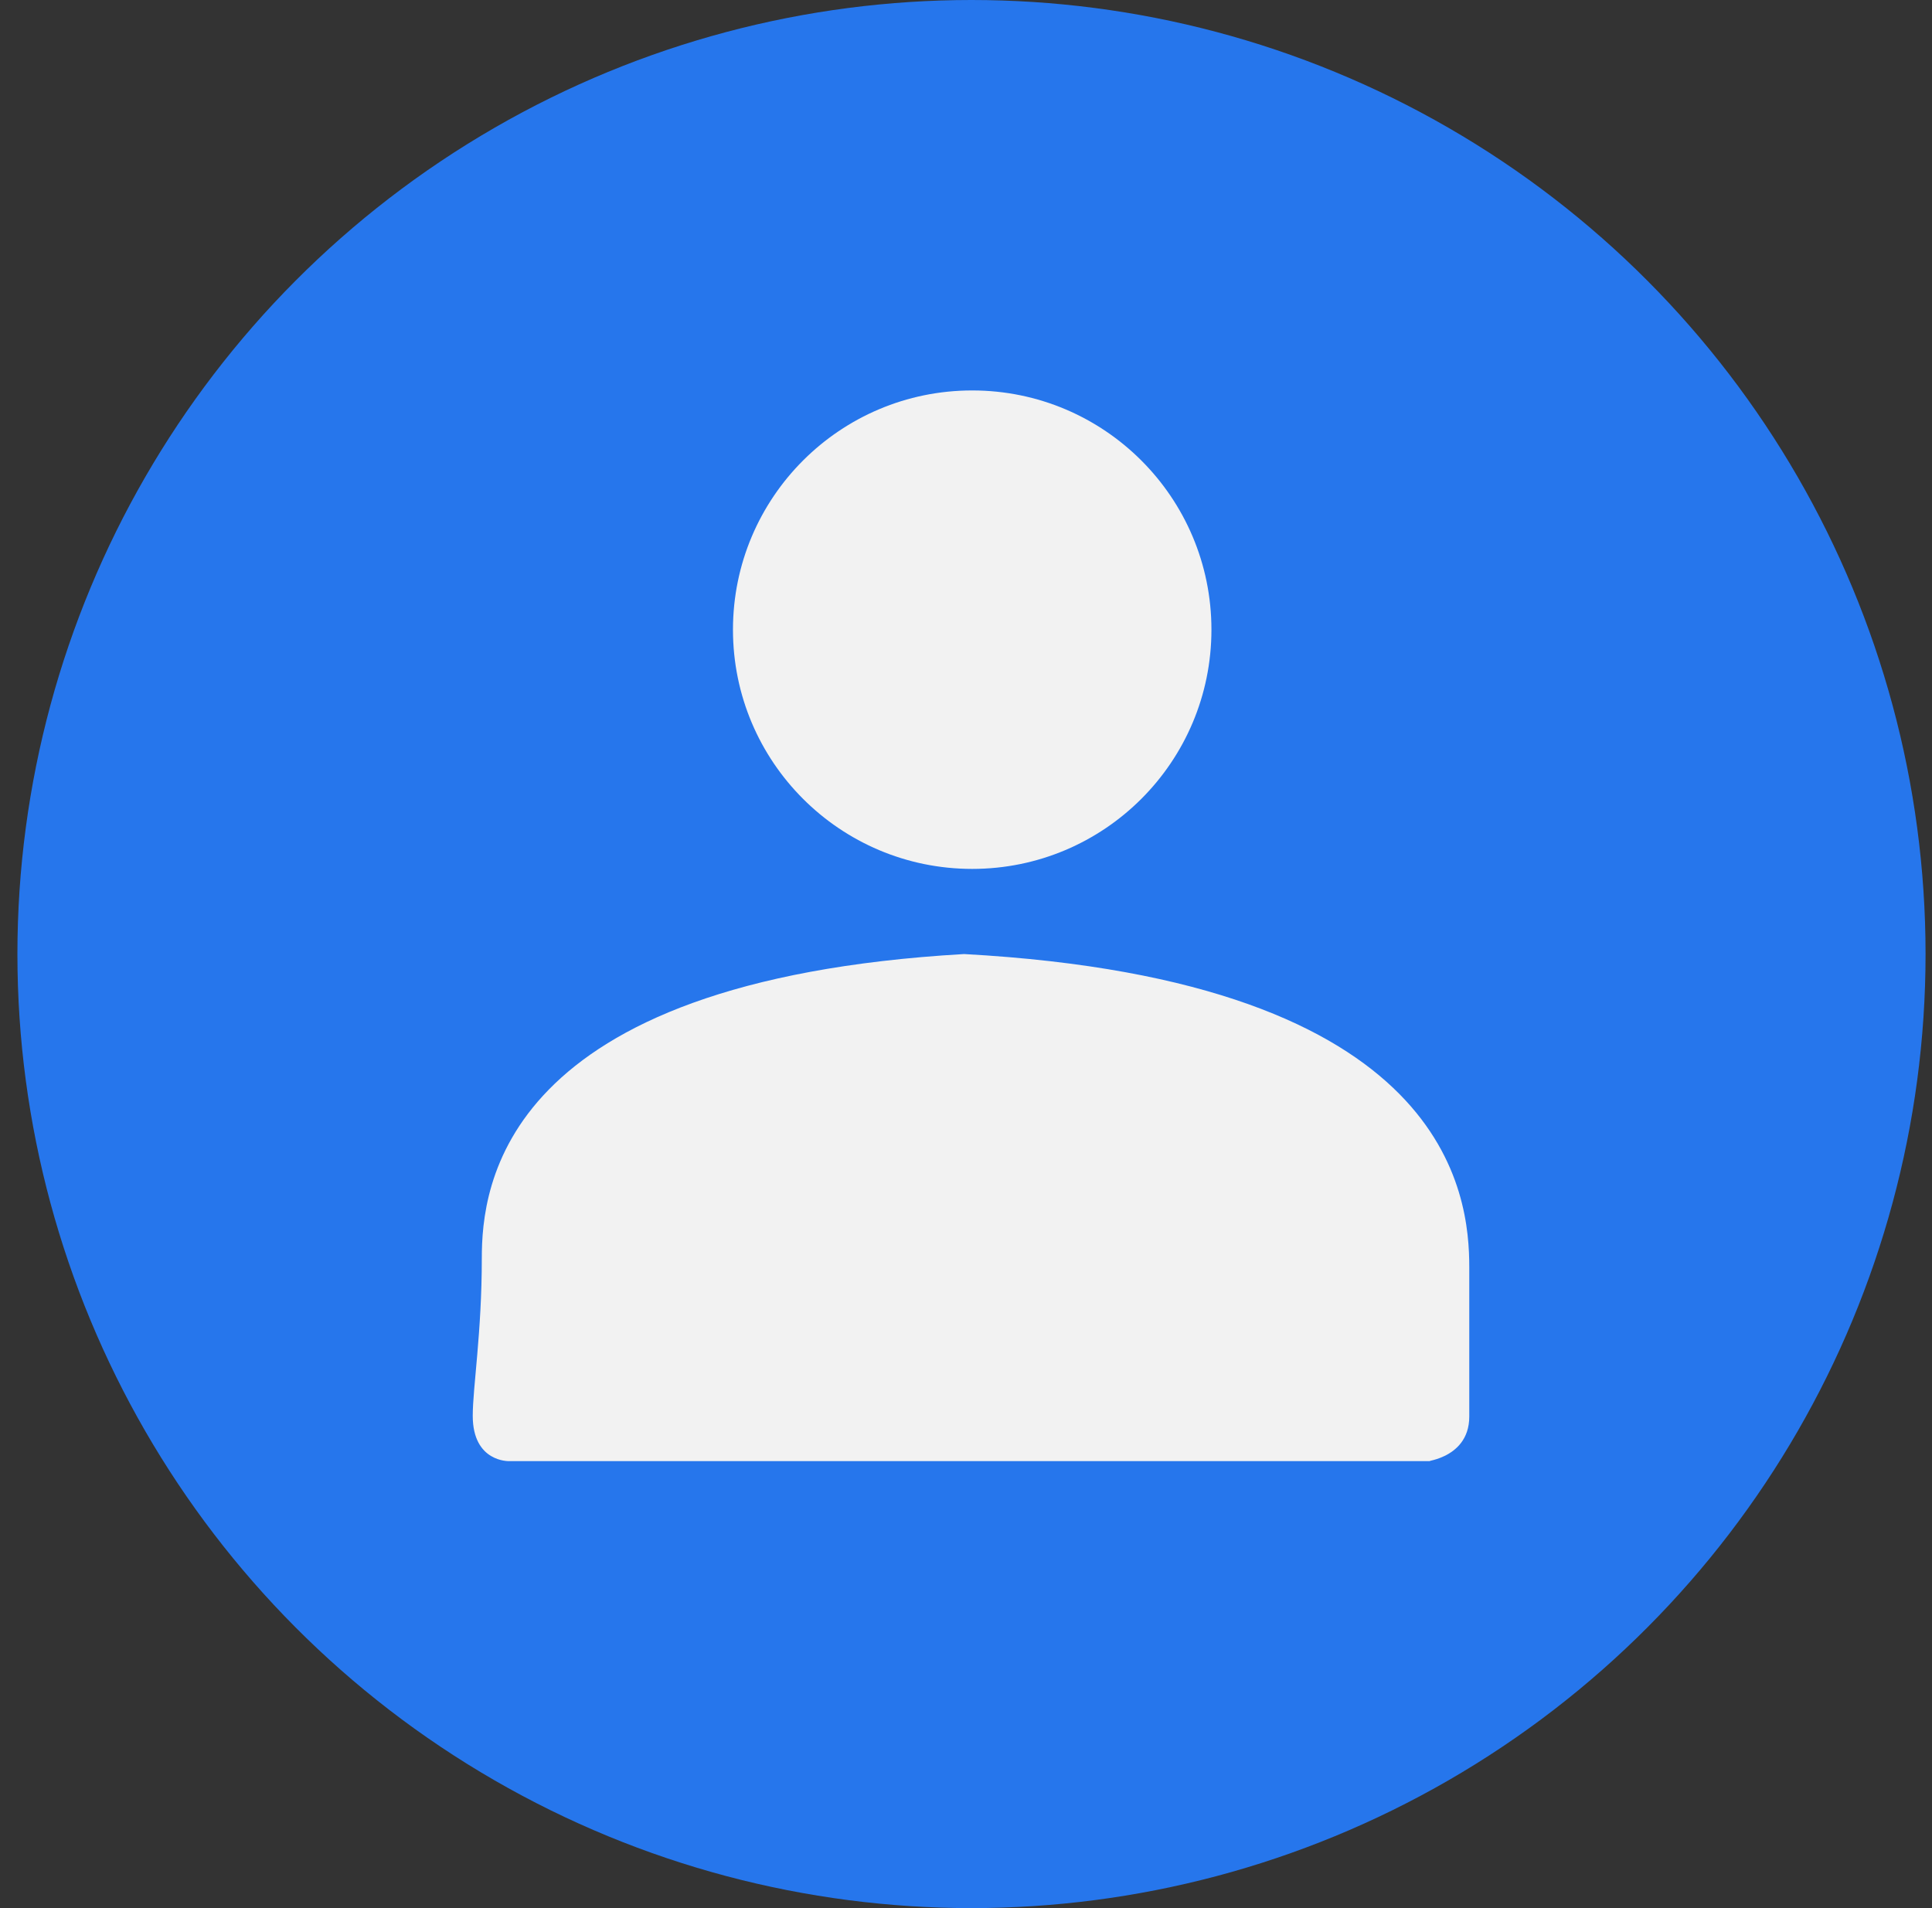
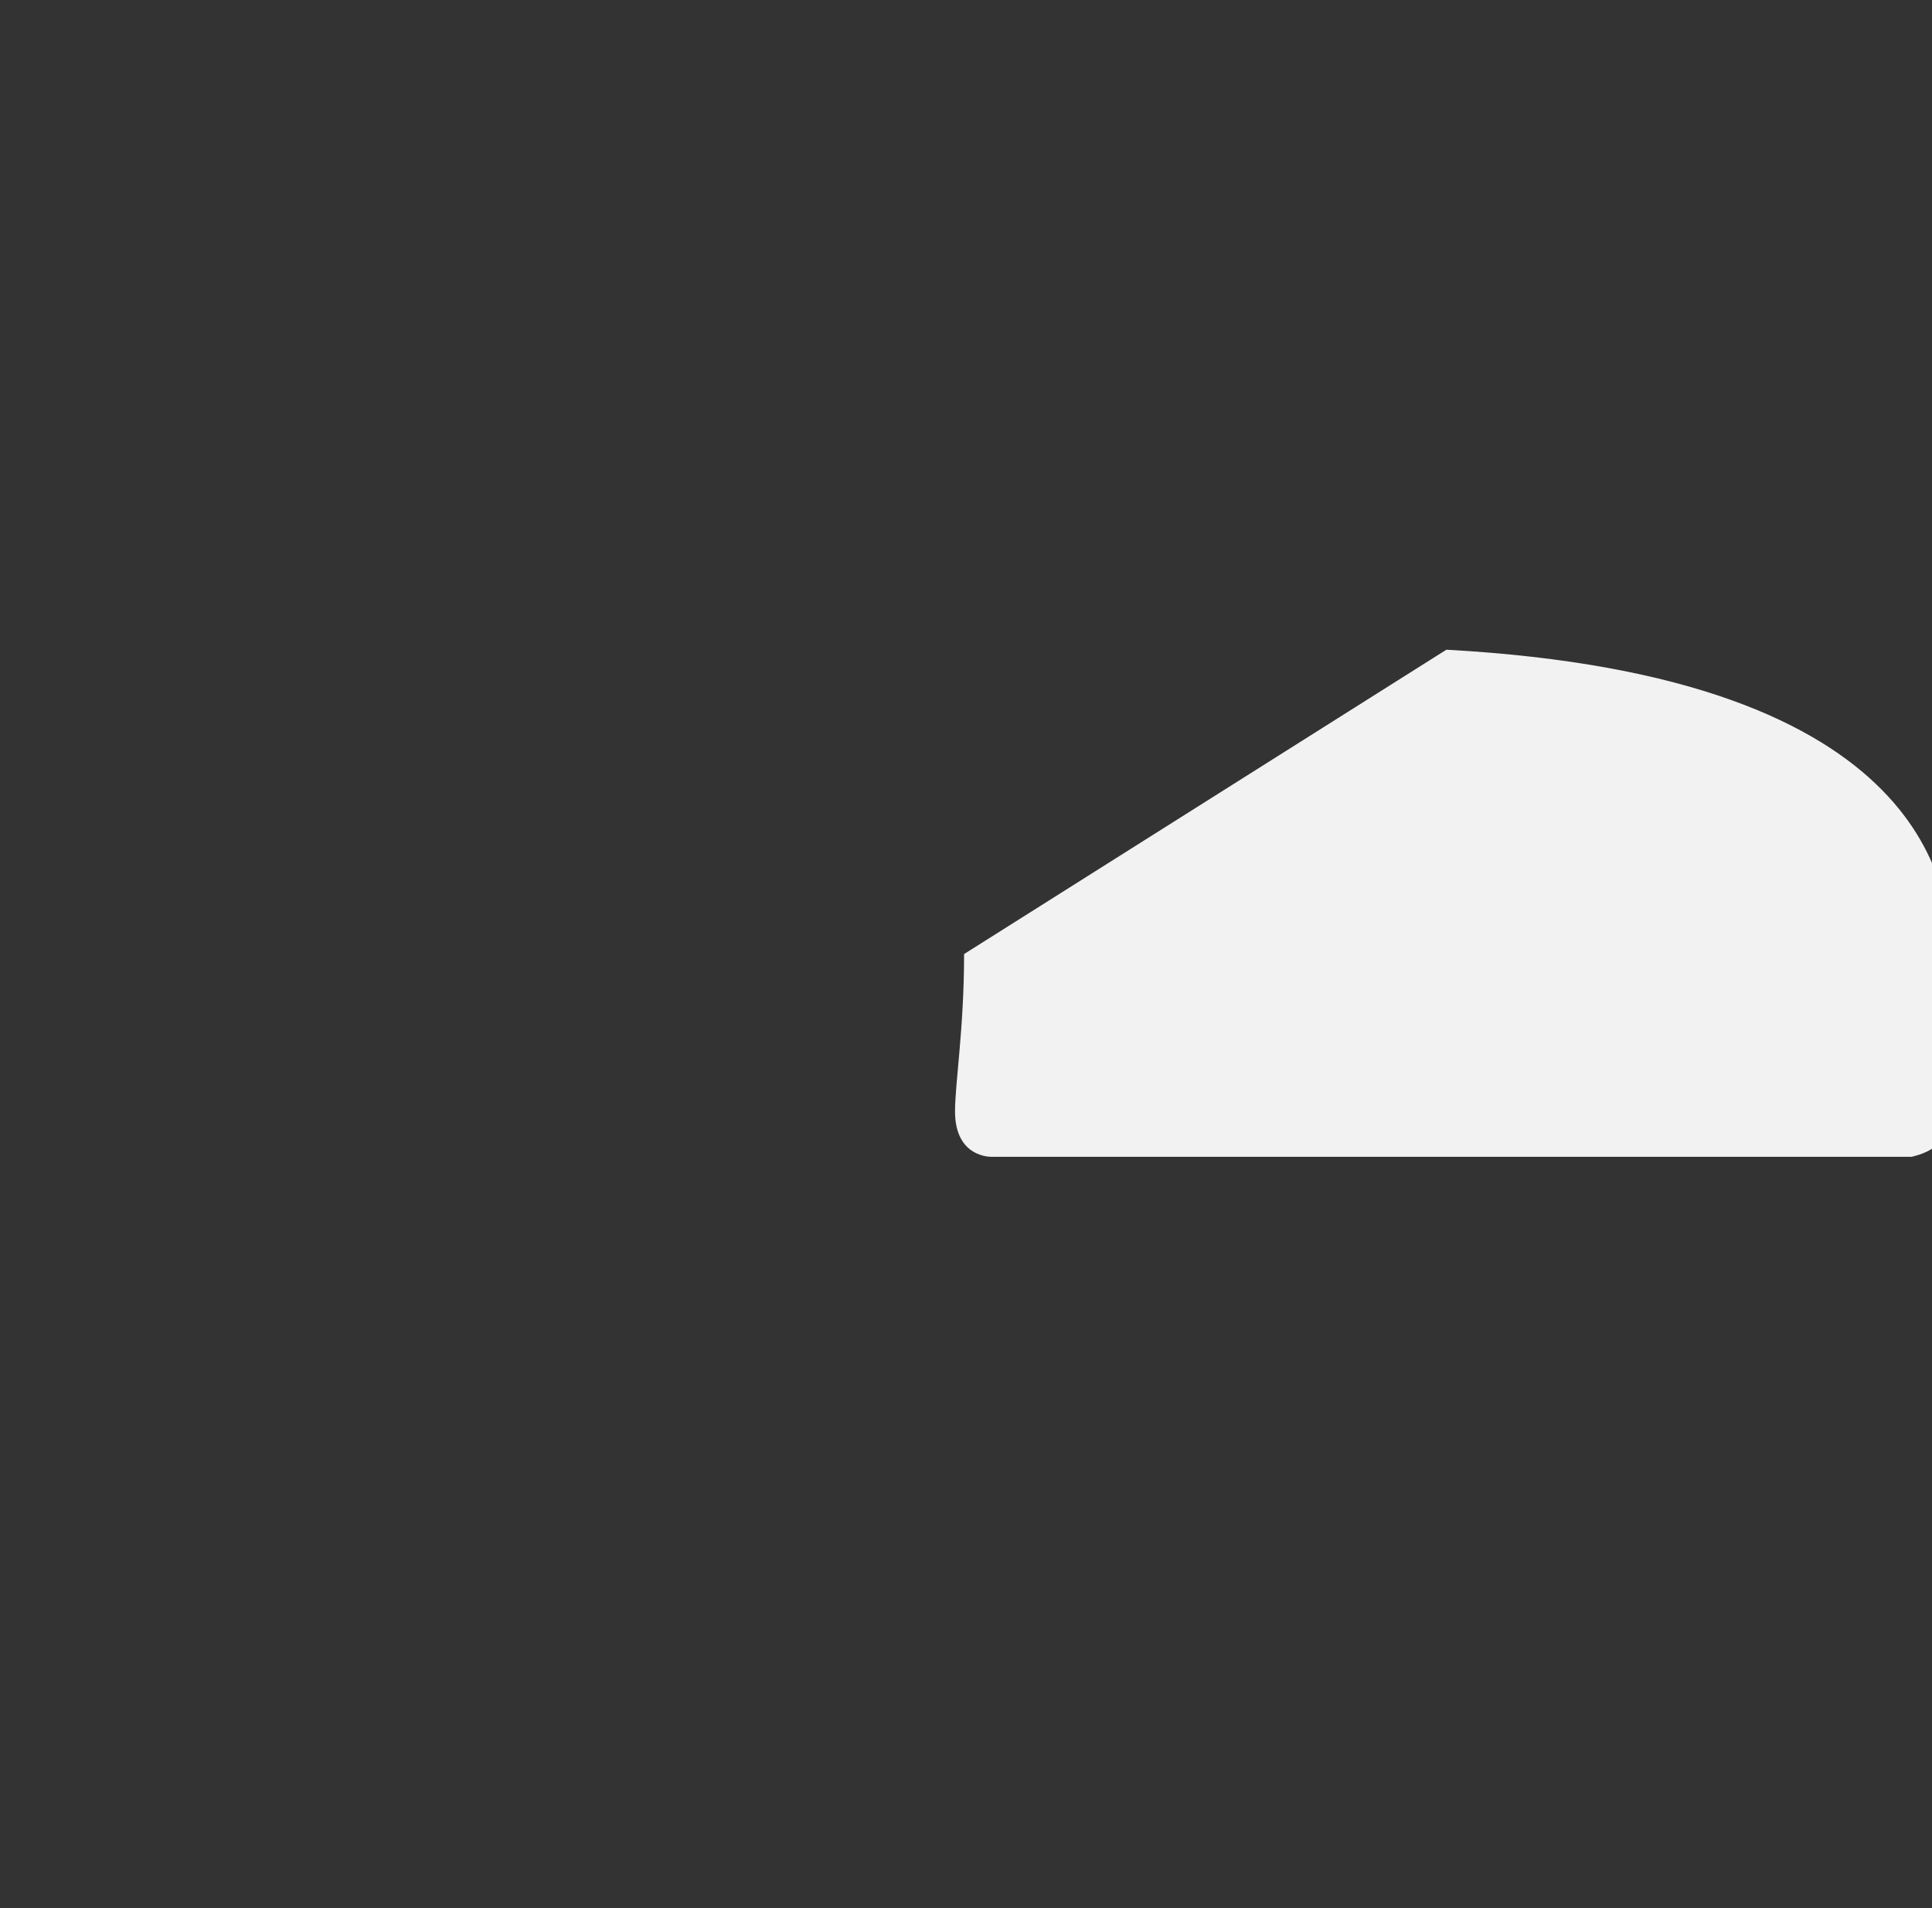
<svg xmlns="http://www.w3.org/2000/svg" id="google-contacts-bare" viewBox="0 0 81 80">
  <rect x="0" y="0" width="81" height="80" fill="#333333" stroke="none" />
  <g fill-rule="nonzero" fill="none">
-     <circle fill="#2676EC" cx="40.73" cy="40" r="40" />
-     <path d="M40.42 40C20.96 41.12 20.2 49.77 20.2 52.76c0 3.12-.38 5.41-.38 6.6 0 1.95 1.52 1.9 1.52 1.9h38.75c-.76 0 1.51.05 1.51-1.87v-6.25c0-3-.76-12.02-21.18-13.14z" fill="#F2F2F2" />
-     <circle fill="#F2F2F2" cx="40.76" cy="26.4" r="10.03" />
+     <path d="M40.42 40c0 3.12-.38 5.41-.38 6.6 0 1.95 1.52 1.9 1.52 1.9h38.75c-.76 0 1.51.05 1.51-1.87v-6.25c0-3-.76-12.02-21.18-13.14z" fill="#F2F2F2" />
  </g>
</svg>